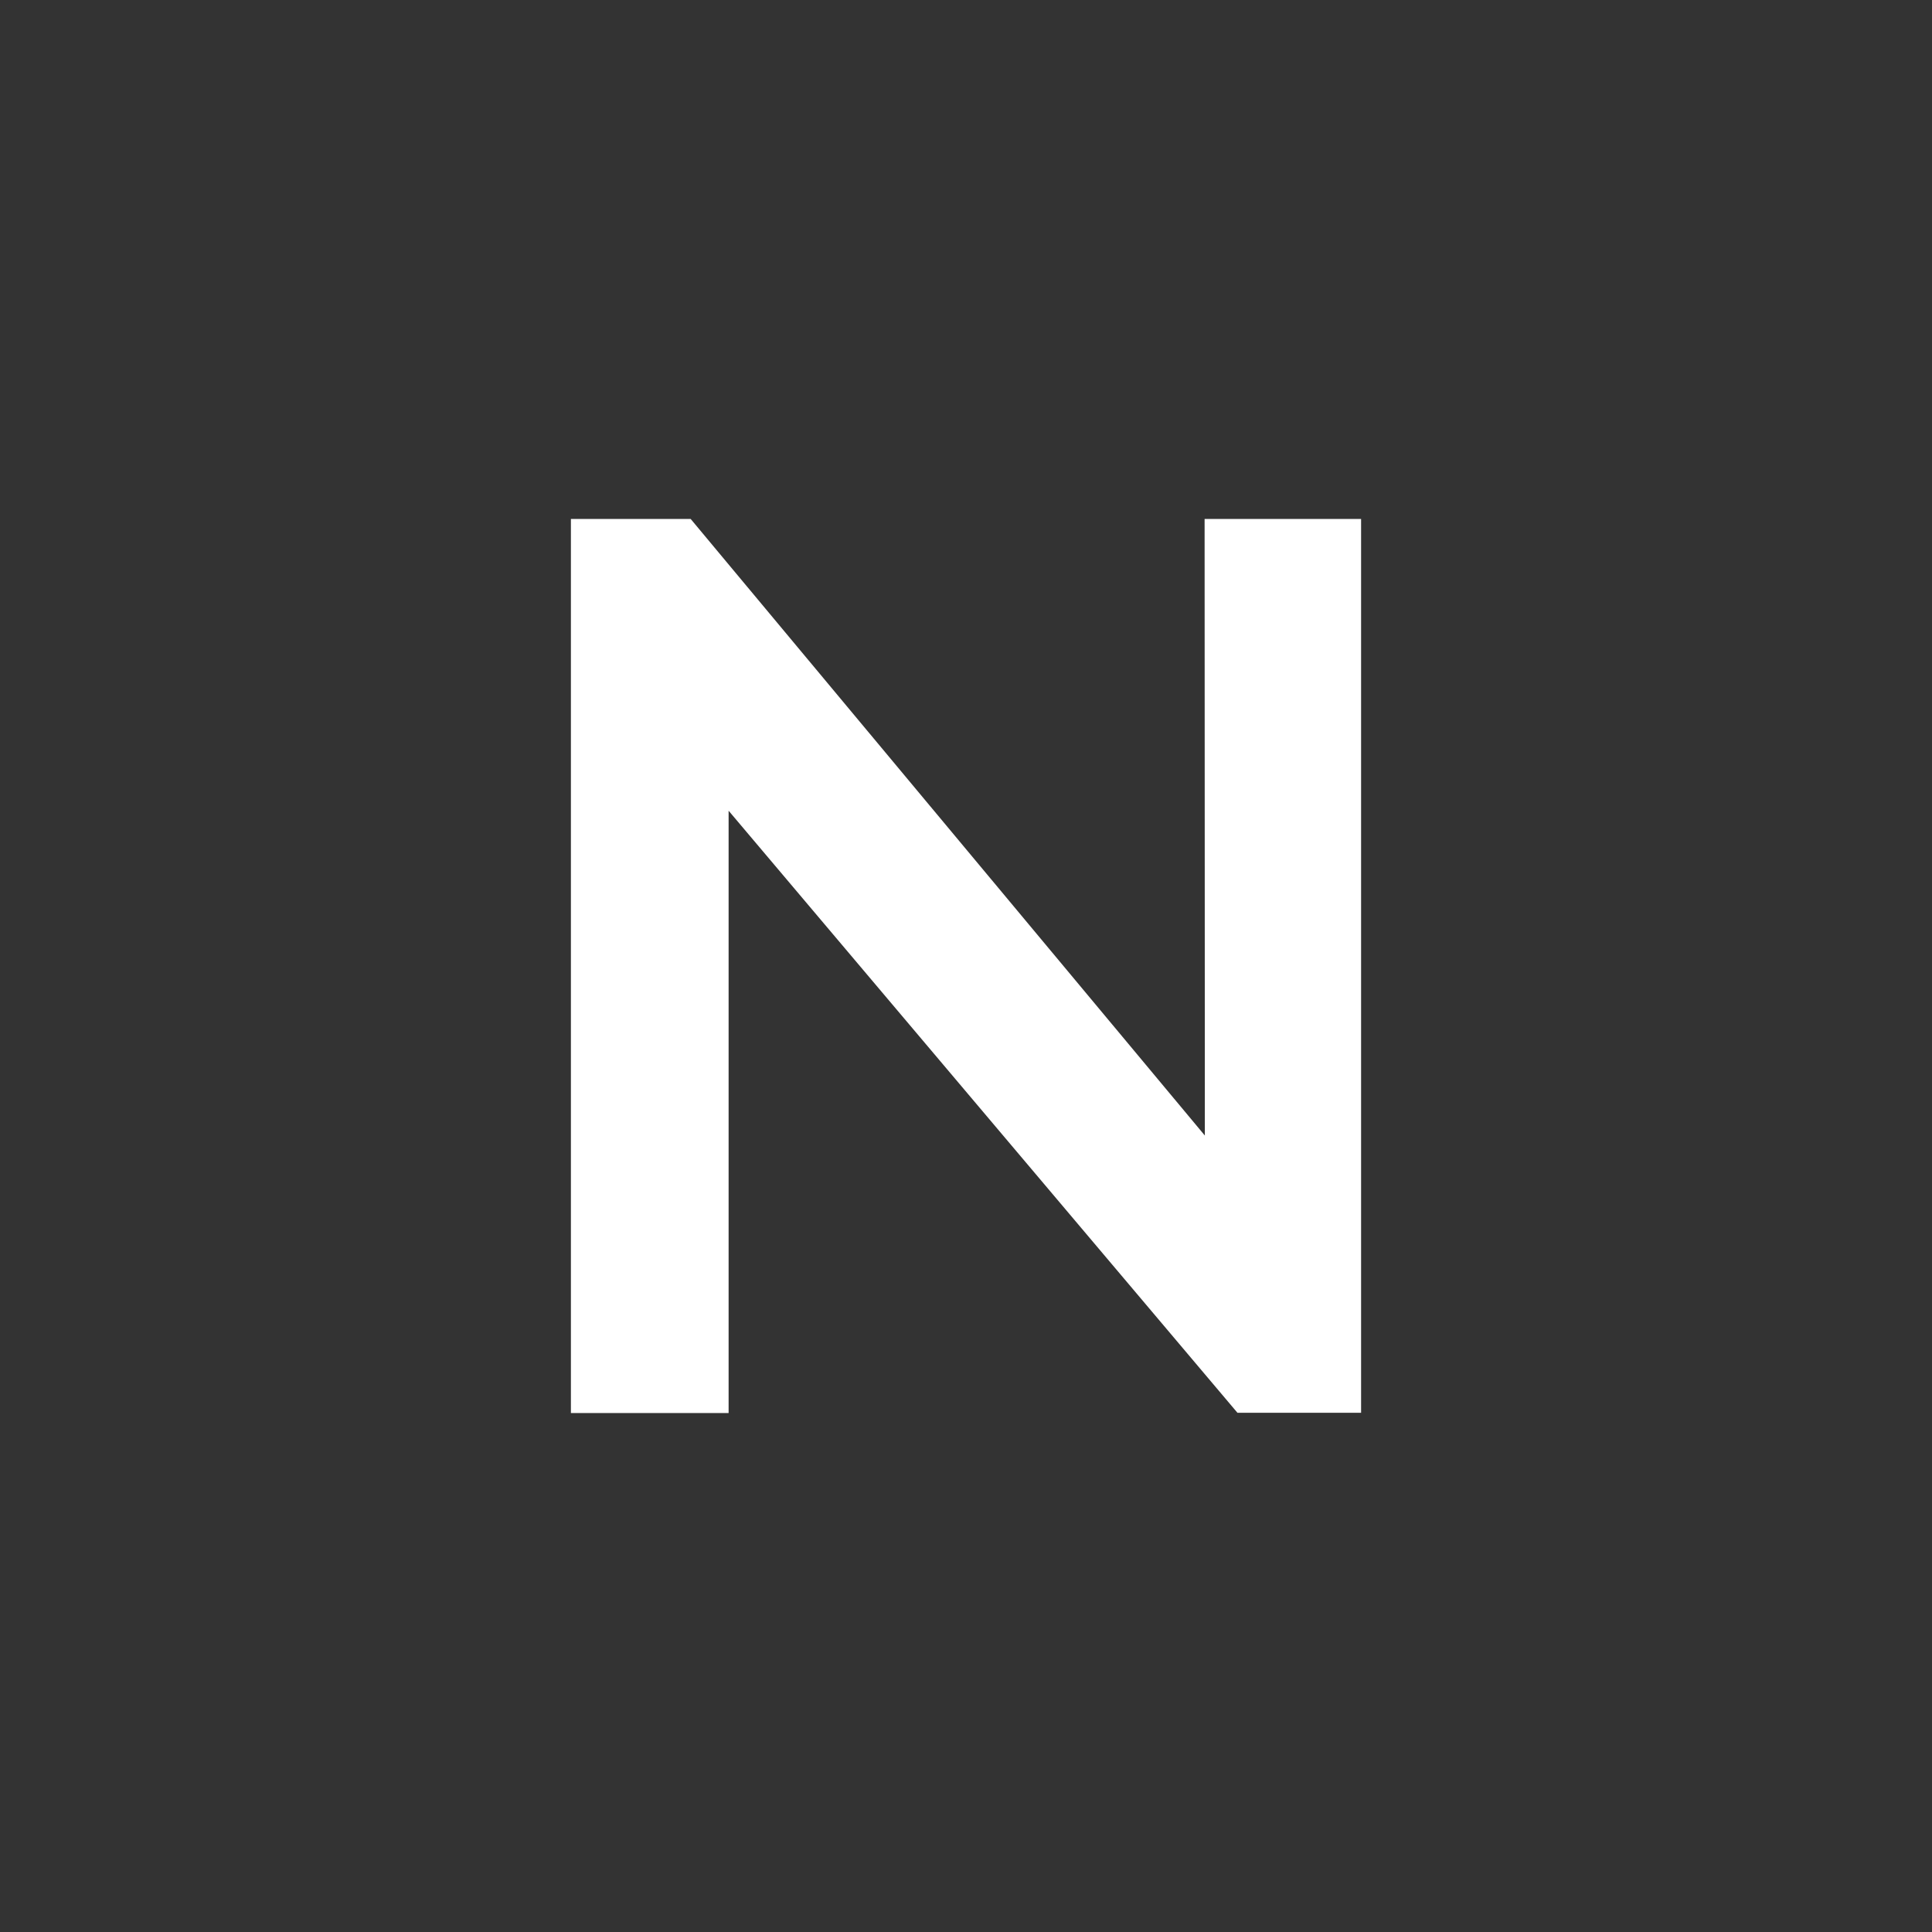
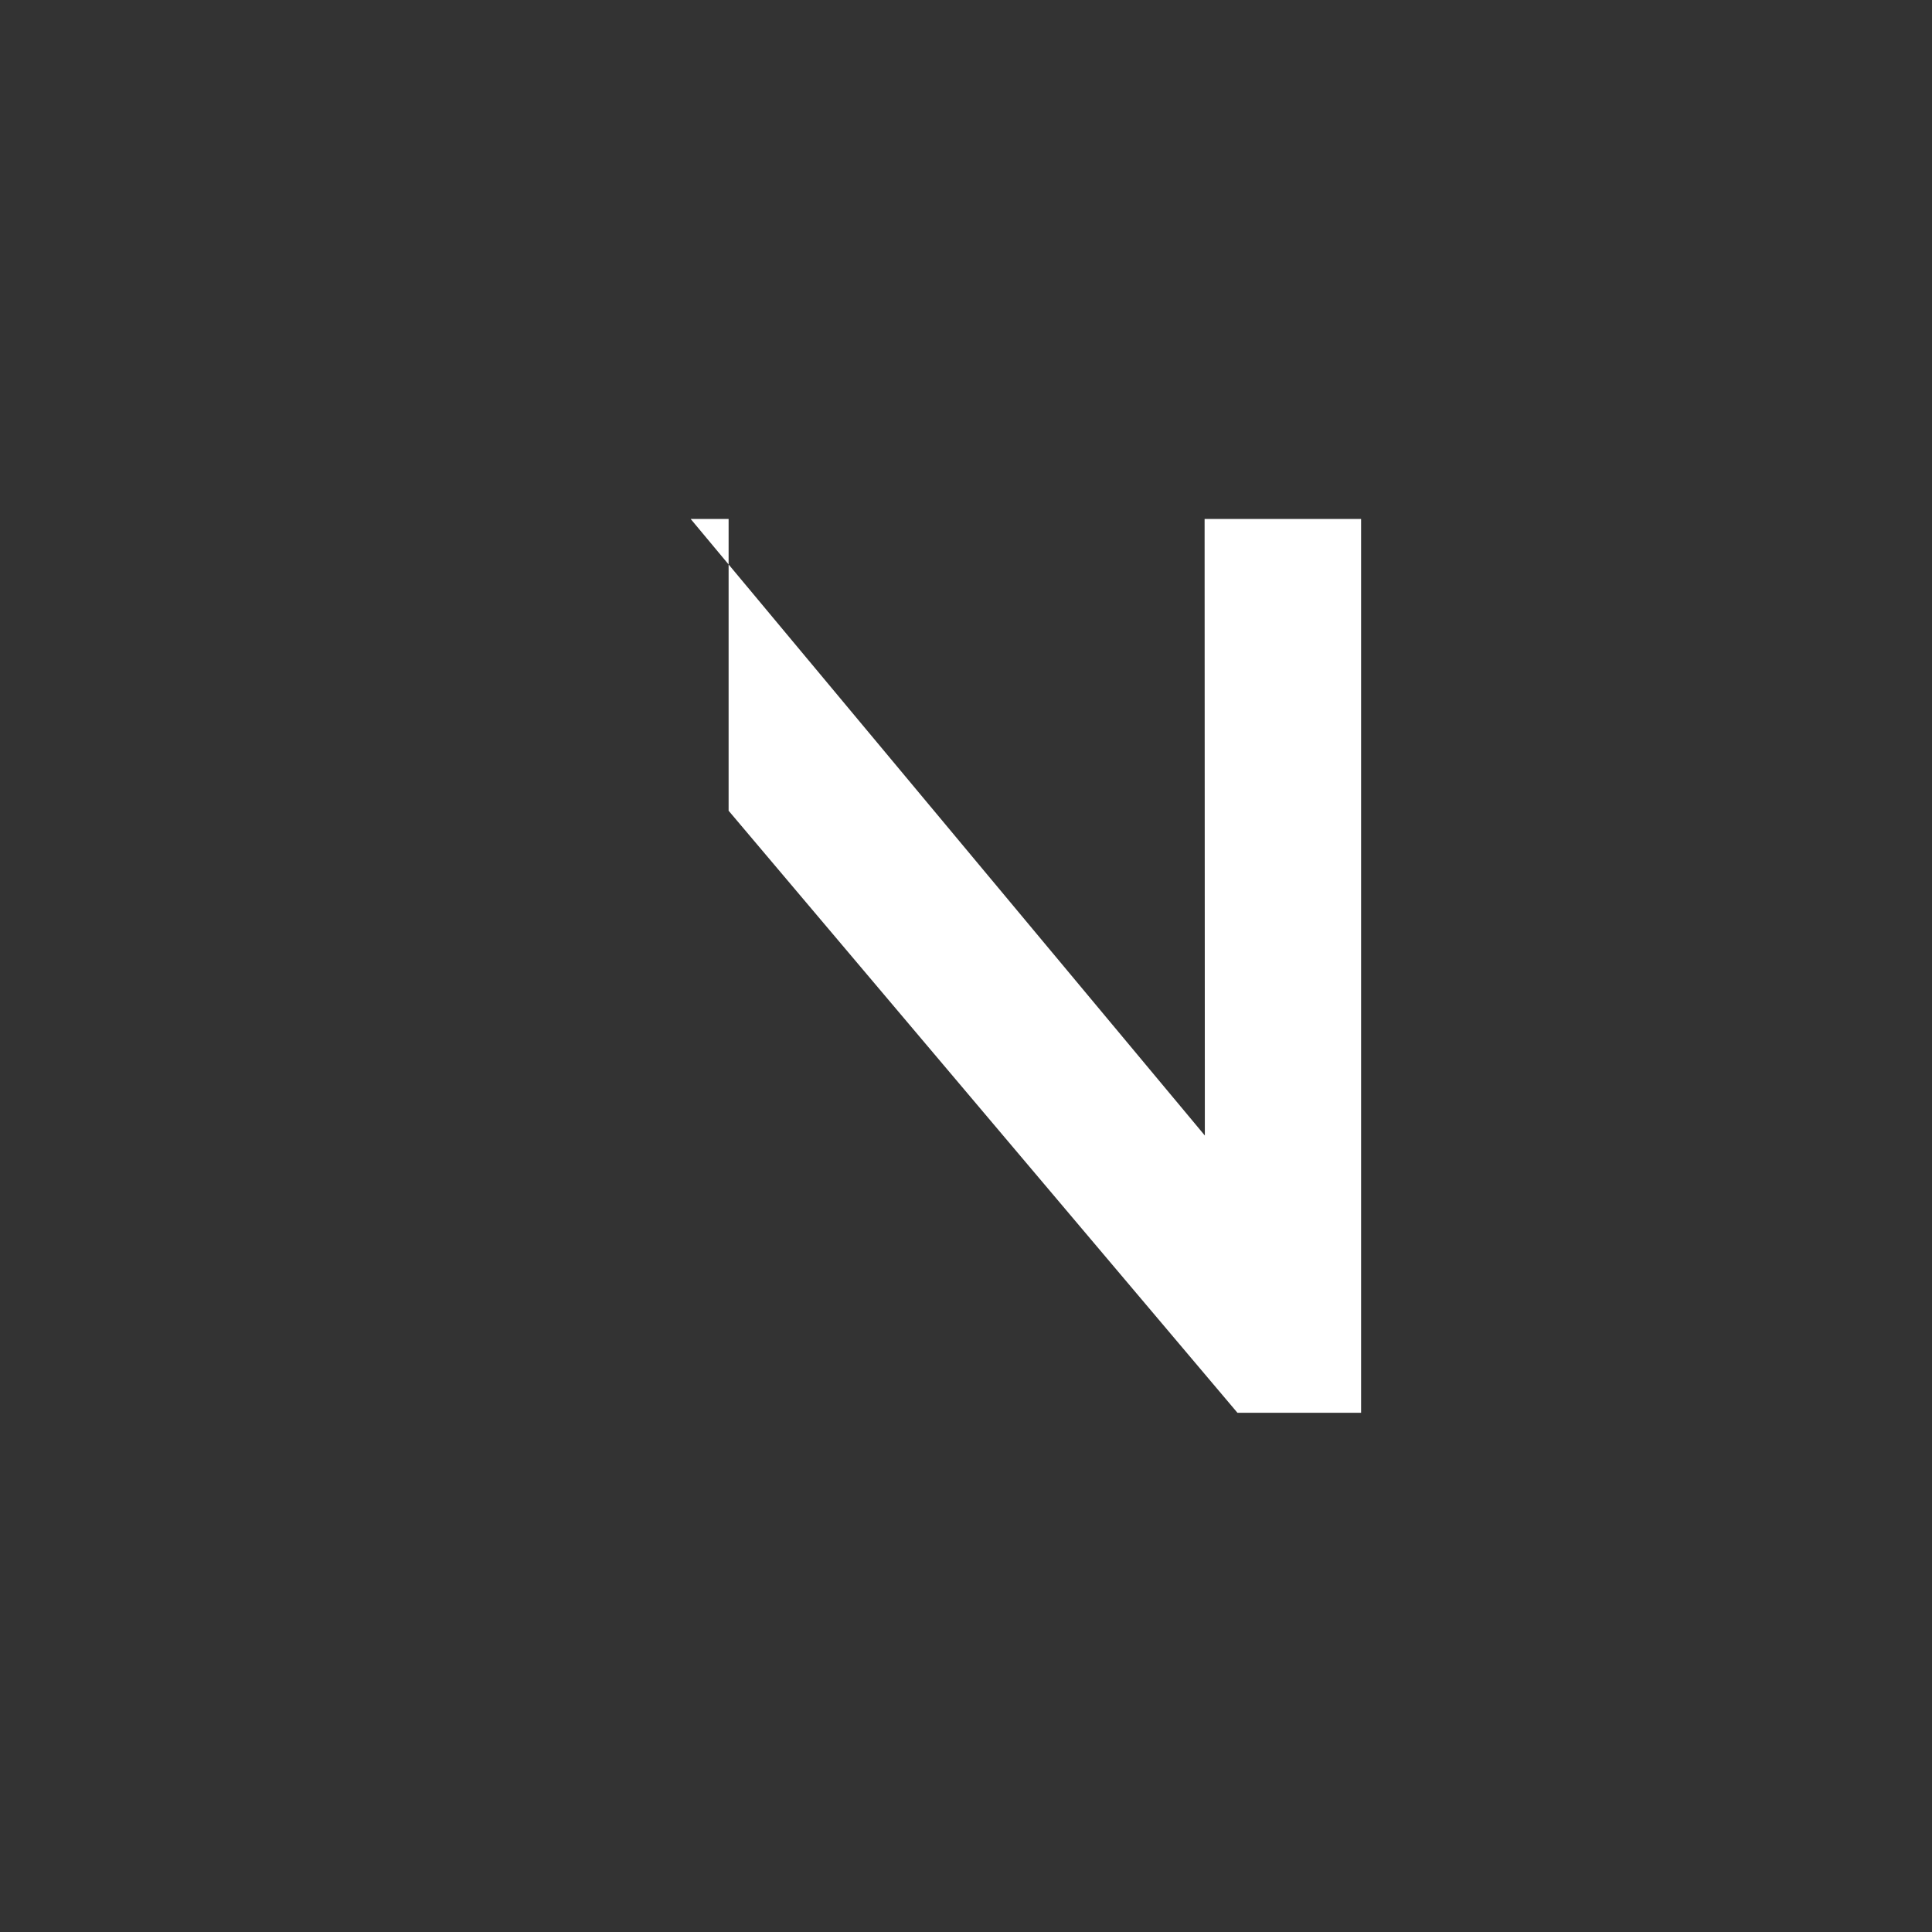
<svg xmlns="http://www.w3.org/2000/svg" width="80" height="80" viewBox="0 0 80 80">
  <rect x="0" y="0" width="80" height="80" fill="#333333" stroke="none" />
  <style />
  <g id="Layer_2">
    <g id="Group_3680" transform="translate(-473 -63)">
-       <path id="N" d="M522.89 110.02L501.6 84.49h-4.96v37.02h6.53V96.57l21.07 24.93h5.12V84.49h-6.48l.01 25.53z" fill="#fff" />
+       <path id="N" d="M522.89 110.02L501.6 84.49h-4.96h6.53V96.57l21.07 24.93h5.12V84.49h-6.48l.01 25.53z" fill="#fff" />
    </g>
  </g>
</svg>